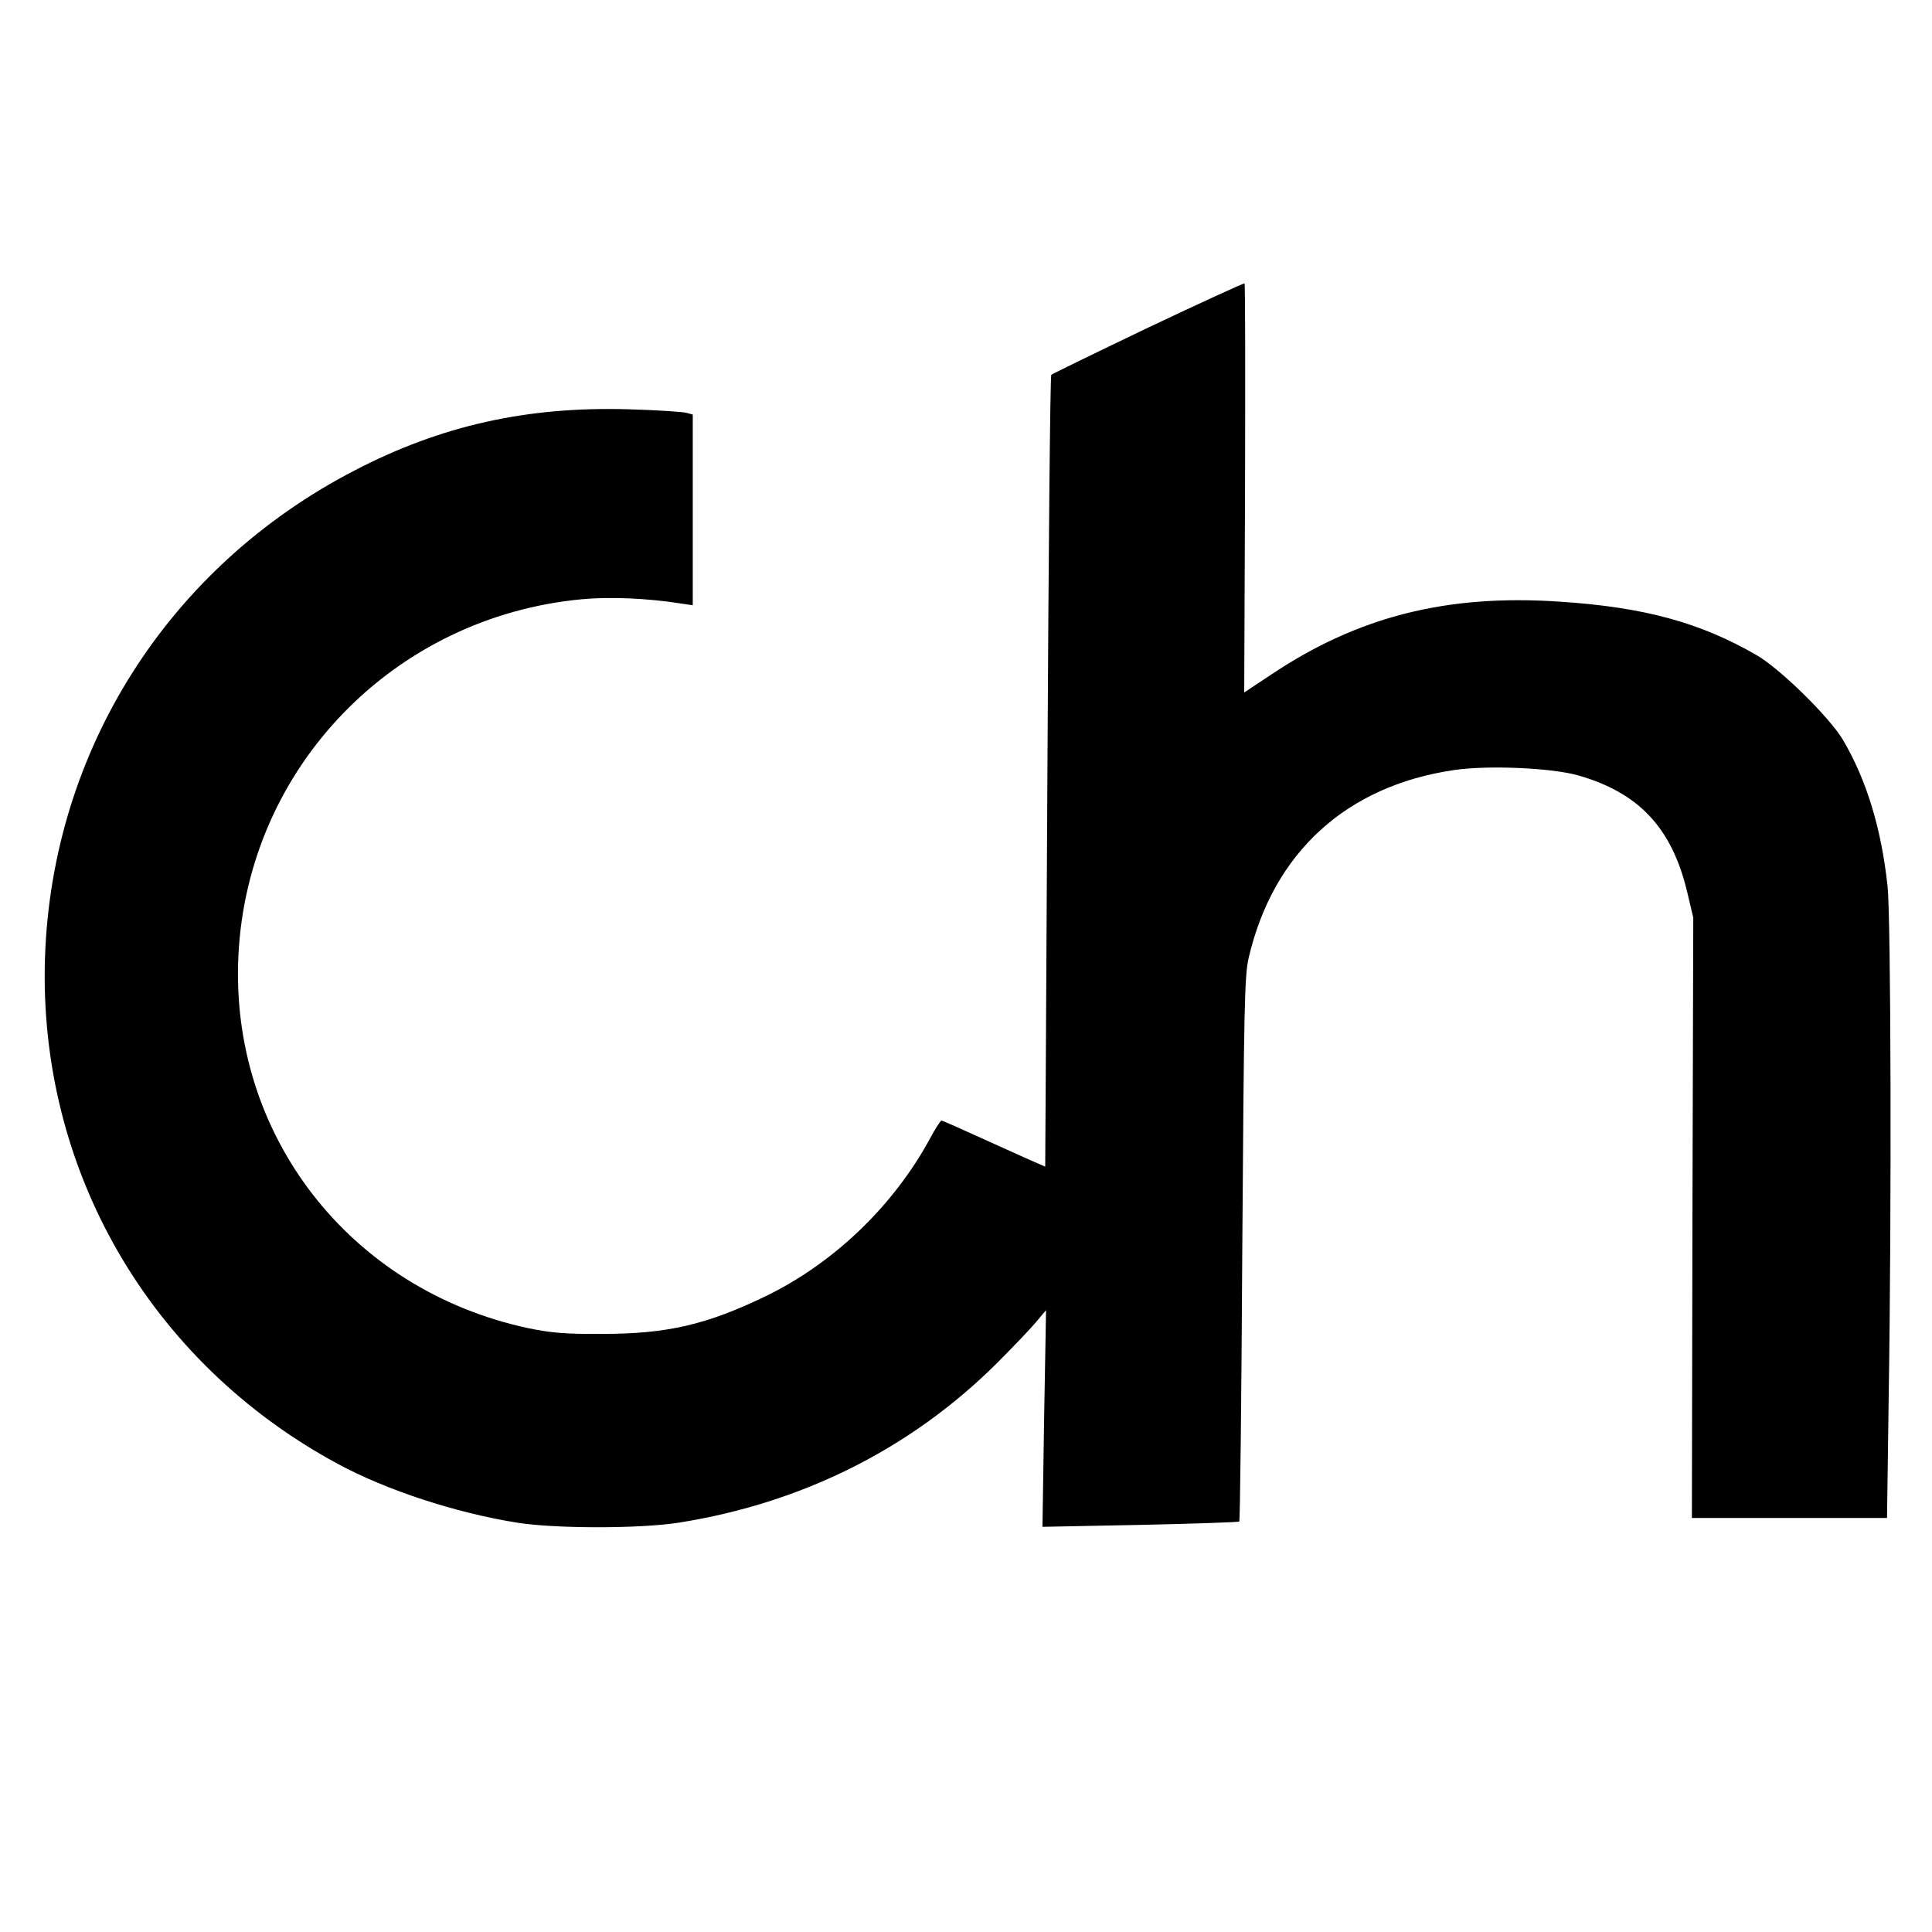
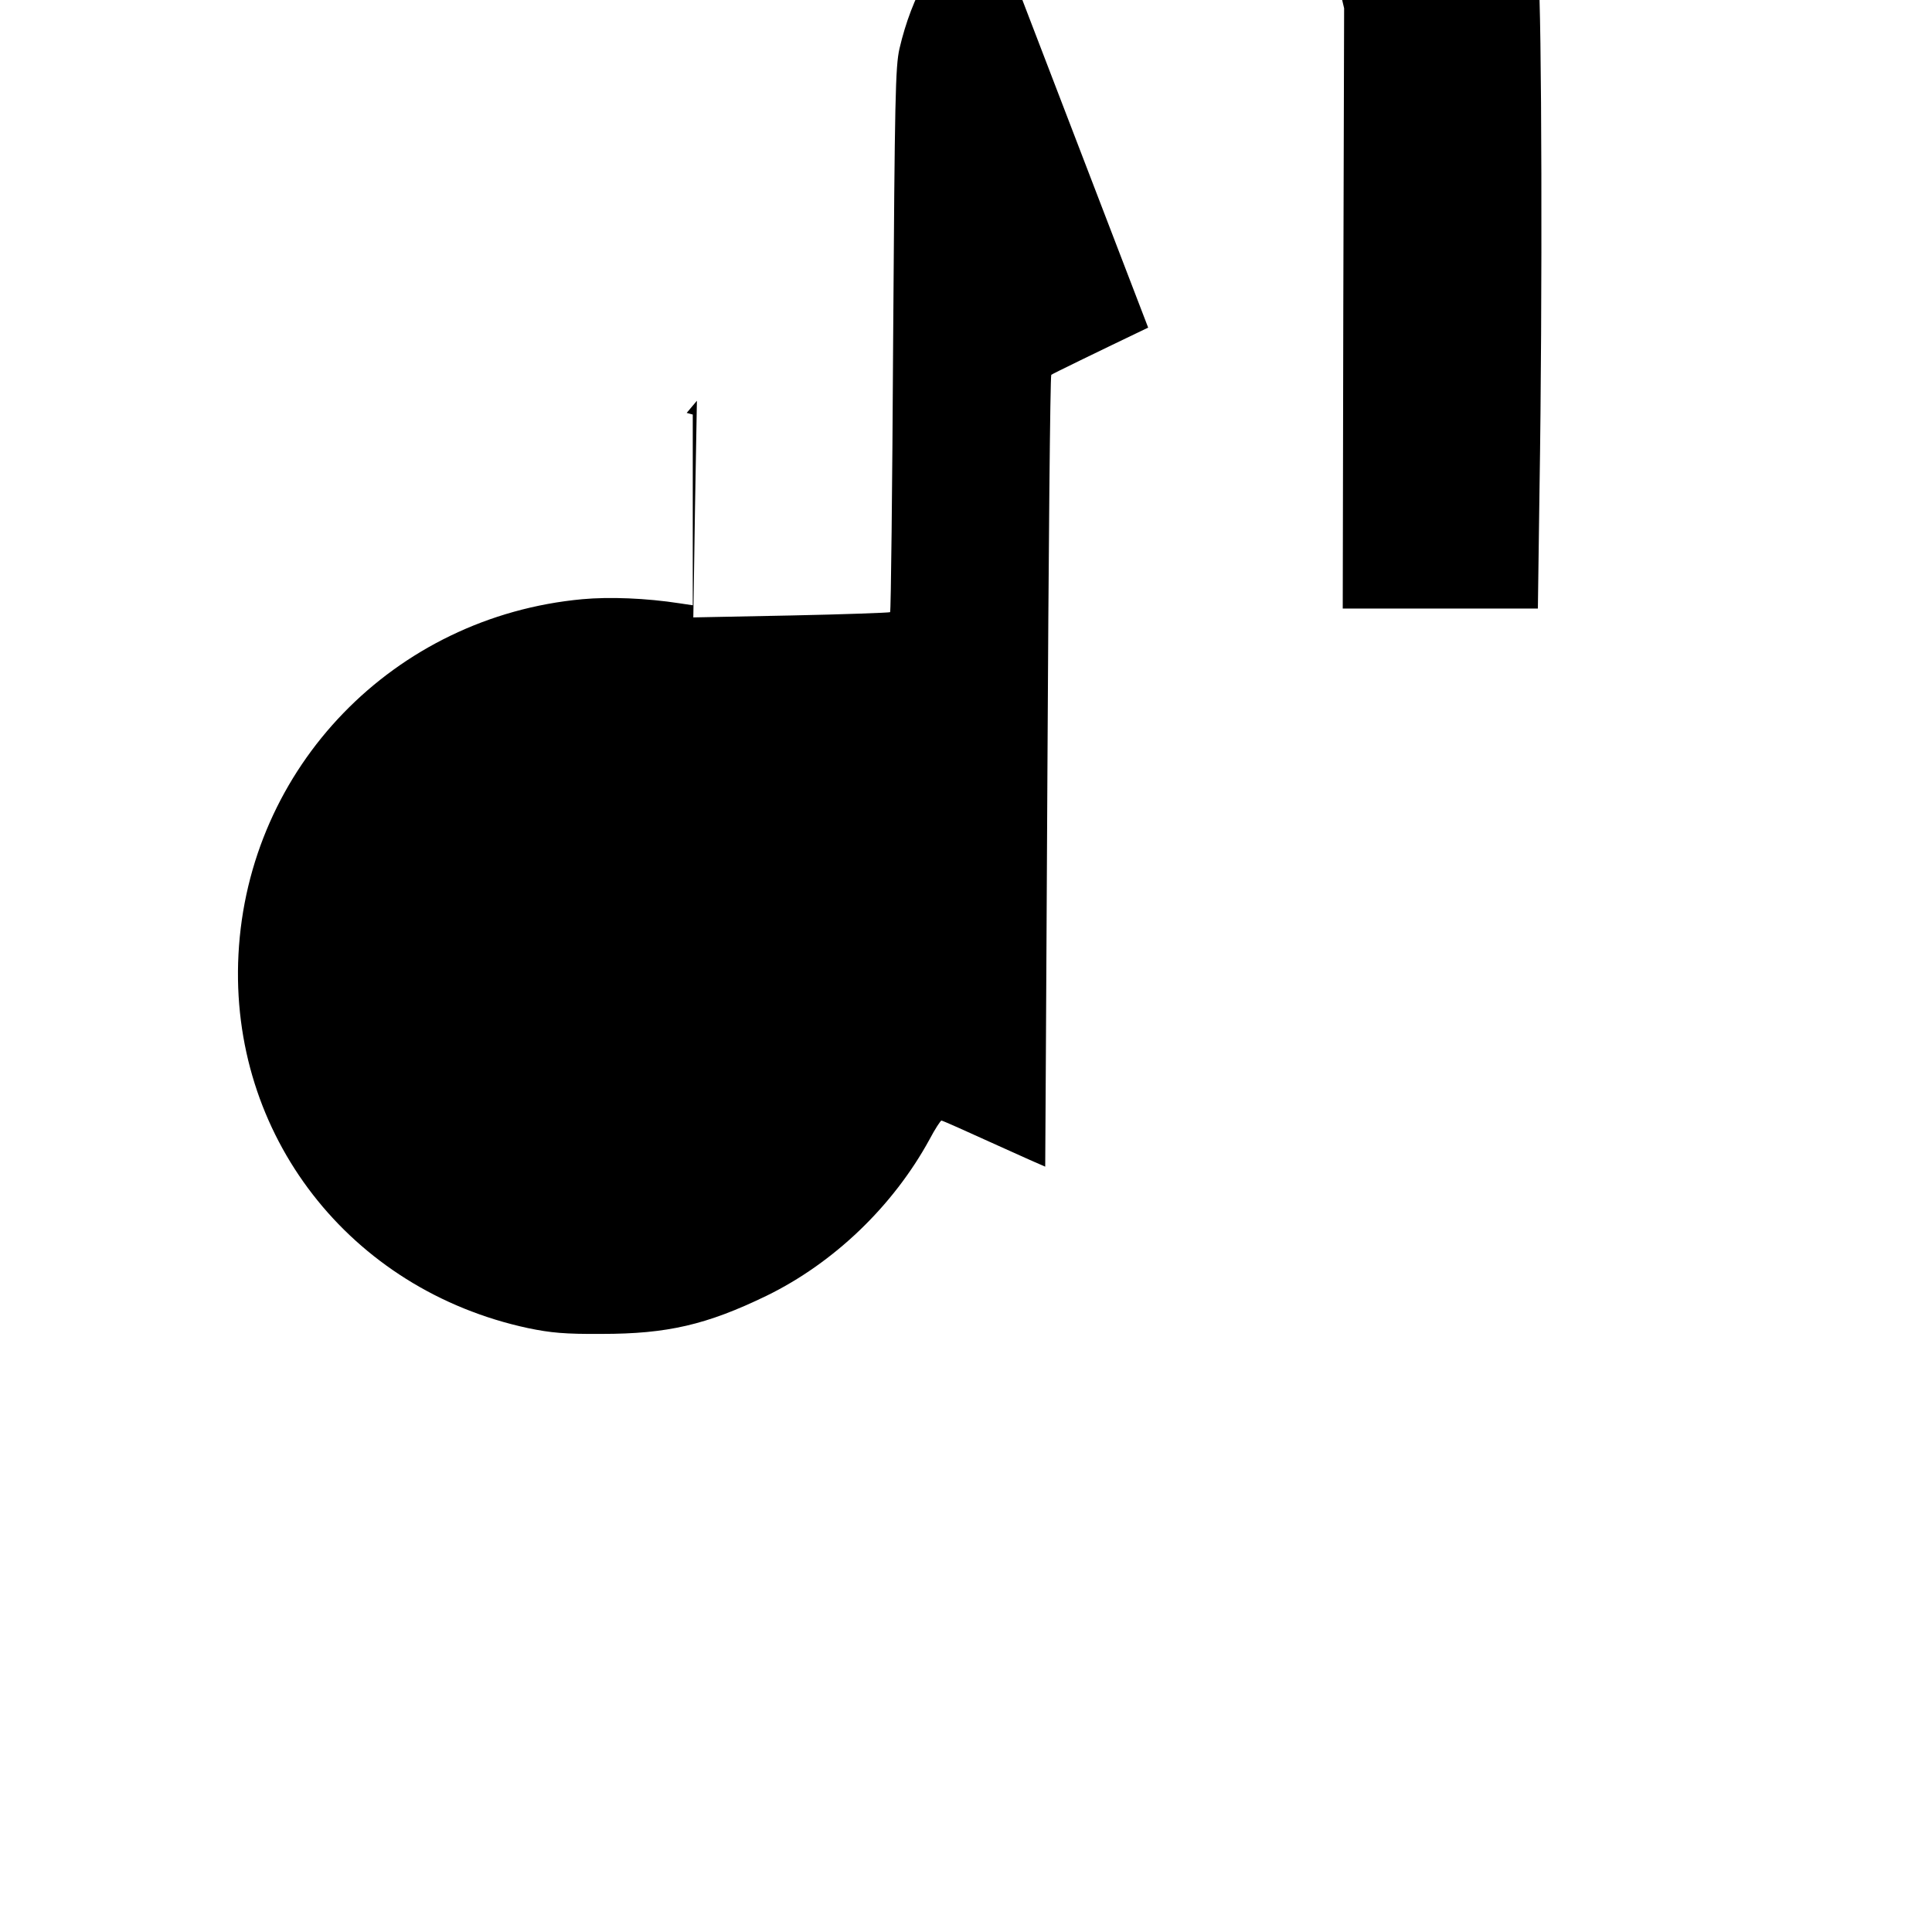
<svg xmlns="http://www.w3.org/2000/svg" version="1.0" width="700pt" height="700pt" viewBox="0 0 700 700" preserveAspectRatio="xMidYMid meet">
  <g transform="translate(0,700) scale(0.1,-0.1)" fill="#000000" stroke="none">
-     <path d="M4160 5813 c-190 -91 -348 -168 -351 -171 -4 -4 -10 -650 -14 -1437 -4 -786 -8 -1431 -8 -1432 -1 0 -85 37 -186 83 -101 46 -186 84 -190 84 -3 0 -23 -30 -43 -68 -132 -242 -347 -448 -591 -567 -217 -105 -359 -138 -597 -138 -133 -1 -185 4 -267 21 -647 139 -1083 701 -1049 1354 35 678 563 1224 1246 1287 98 9 230 4 353 -15 l47 -7 0 345 0 346 -22 6 c-13 4 -106 10 -208 13 -369 11 -681 -58 -996 -222 -674 -349 -1096 -1014 -1121 -1765 -25 -767 379 -1466 1061 -1834 176 -95 425 -177 650 -213 138 -22 445 -22 585 0 448 71 841 268 1152 577 58 58 122 125 142 149 l37 44 -7 -392 -6 -393 354 7 c195 4 356 10 359 12 3 3 8 446 11 986 6 880 8 990 23 1056 89 382 354 624 745 681 122 18 355 8 451 -20 219 -63 338 -191 393 -422 l22 -93 -3 -1087 -2 -1088 353 0 354 0 6 437 c11 678 8 1741 -4 1851 -22 208 -76 386 -161 530 -47 81 -227 258 -313 308 -204 118 -407 174 -713 194 -410 28 -732 -54 -1046 -264 l-98 -65 3 739 c1 407 1 741 -2 743 -2 2 -159 -70 -349 -160z" />
+     <path d="M4160 5813 c-190 -91 -348 -168 -351 -171 -4 -4 -10 -650 -14 -1437 -4 -786 -8 -1431 -8 -1432 -1 0 -85 37 -186 83 -101 46 -186 84 -190 84 -3 0 -23 -30 -43 -68 -132 -242 -347 -448 -591 -567 -217 -105 -359 -138 -597 -138 -133 -1 -185 4 -267 21 -647 139 -1083 701 -1049 1354 35 678 563 1224 1246 1287 98 9 230 4 353 -15 l47 -7 0 345 0 346 -22 6 l37 44 -7 -392 -6 -393 354 7 c195 4 356 10 359 12 3 3 8 446 11 986 6 880 8 990 23 1056 89 382 354 624 745 681 122 18 355 8 451 -20 219 -63 338 -191 393 -422 l22 -93 -3 -1087 -2 -1088 353 0 354 0 6 437 c11 678 8 1741 -4 1851 -22 208 -76 386 -161 530 -47 81 -227 258 -313 308 -204 118 -407 174 -713 194 -410 28 -732 -54 -1046 -264 l-98 -65 3 739 c1 407 1 741 -2 743 -2 2 -159 -70 -349 -160z" />
  </g>
</svg>